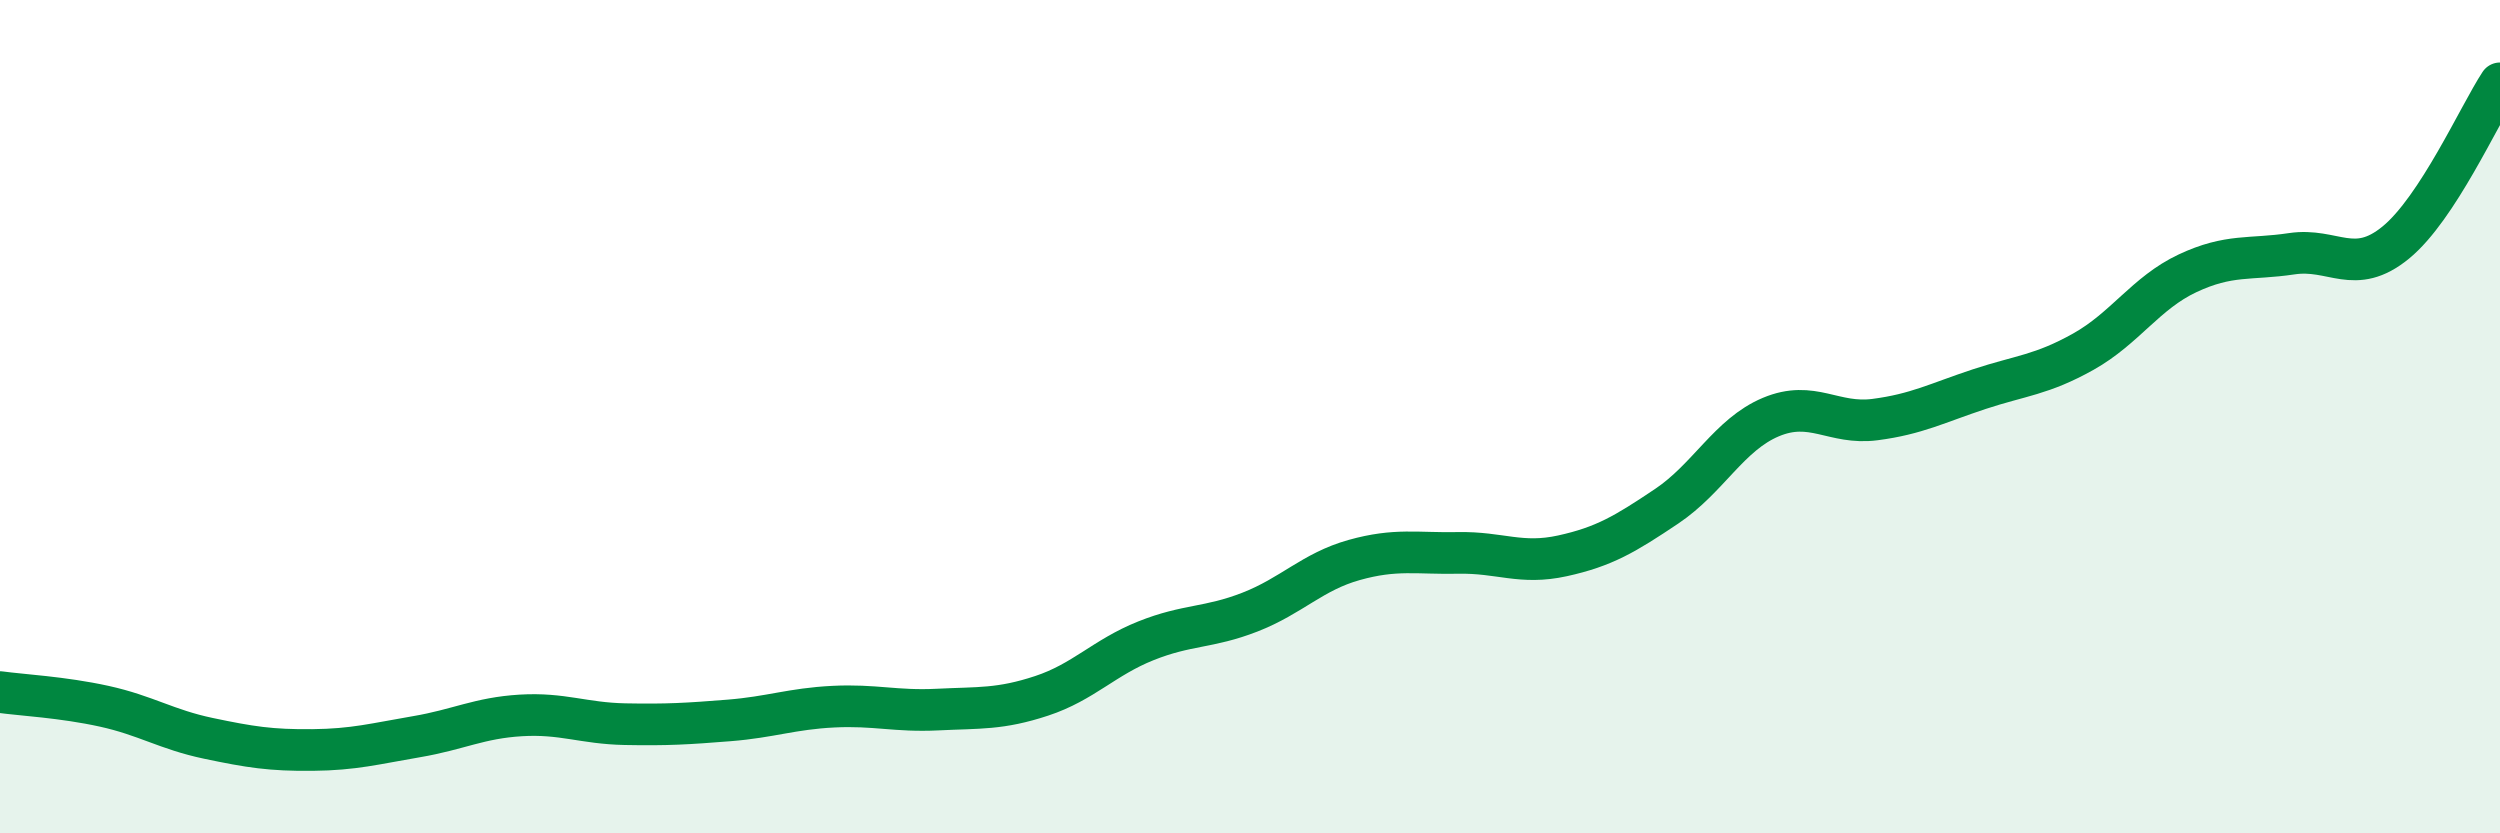
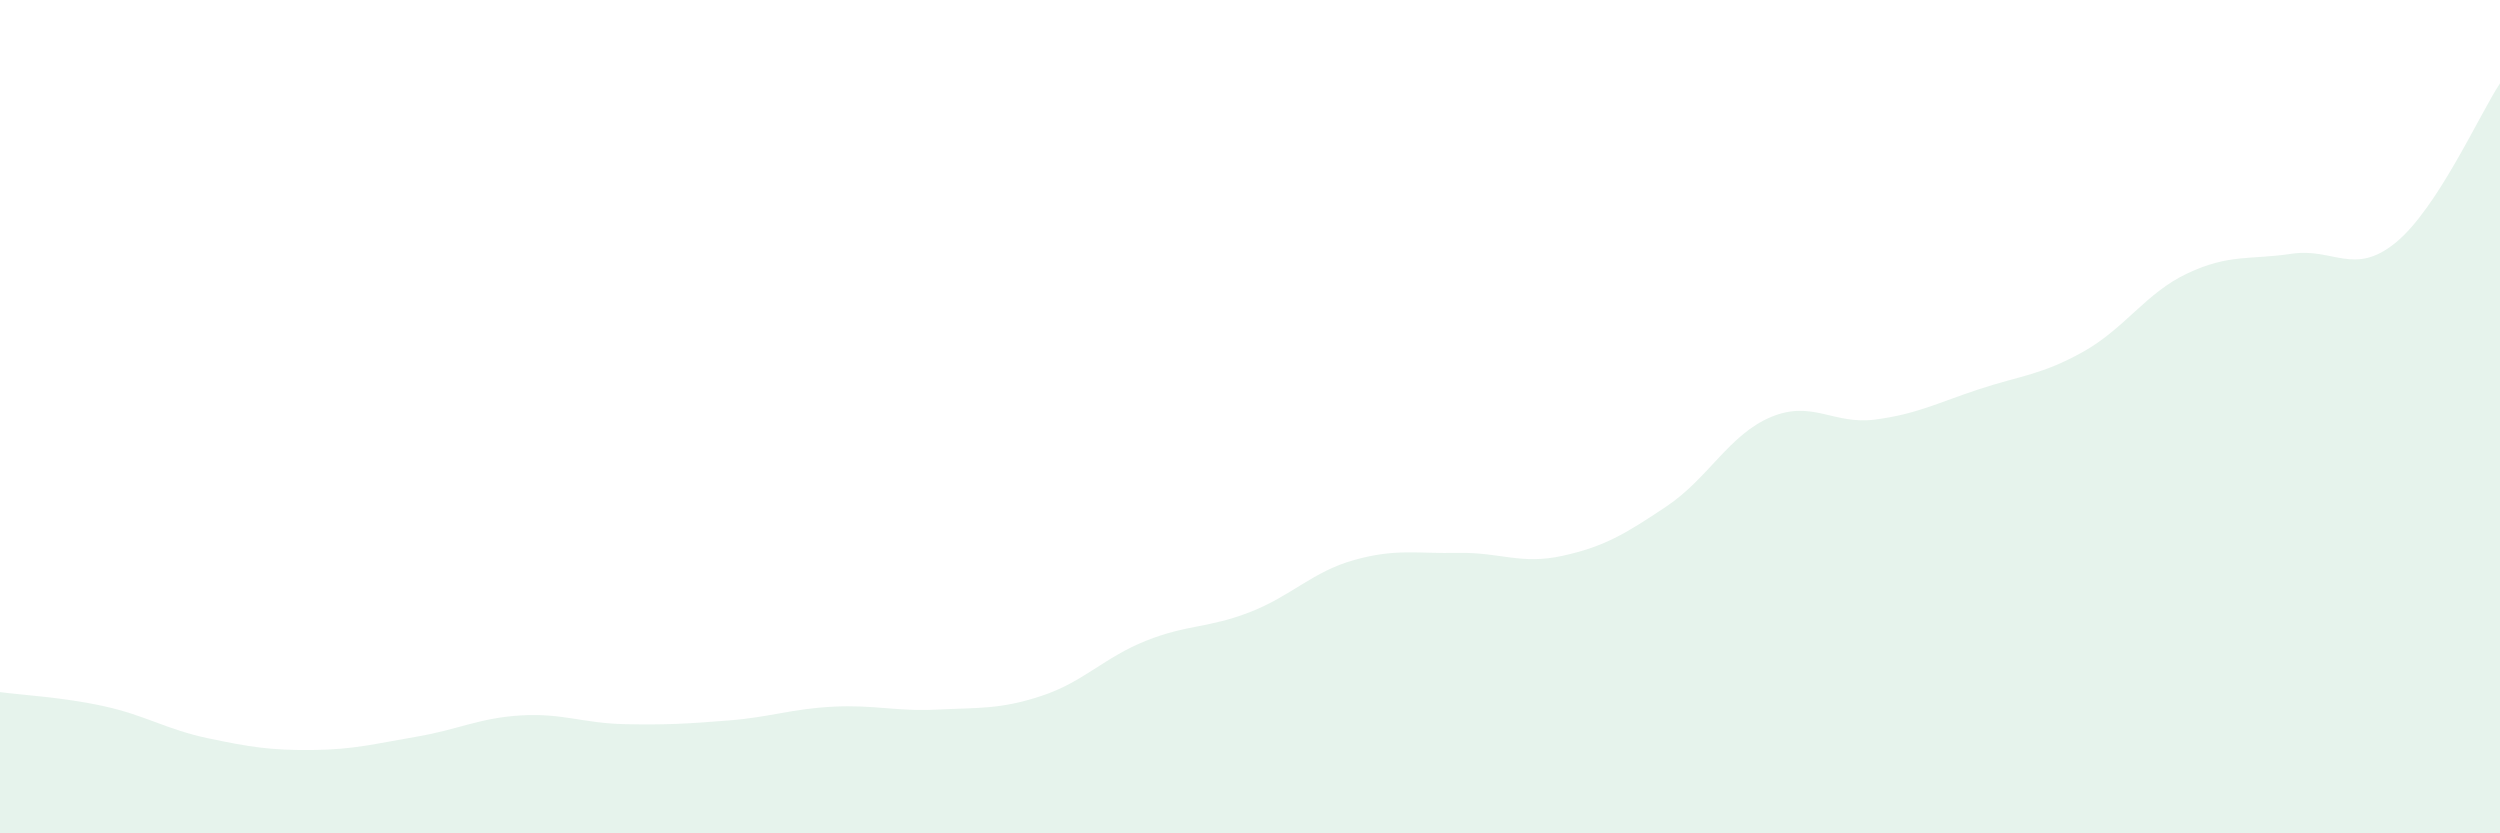
<svg xmlns="http://www.w3.org/2000/svg" width="60" height="20" viewBox="0 0 60 20">
  <path d="M 0,16.61 C 0.5,16.68 1.5,16.73 2.5,16.95 C 3.5,17.17 4,17.51 5,17.72 C 6,17.93 6.5,18.01 7.5,18 C 8.5,17.99 9,17.85 10,17.68 C 11,17.51 11.5,17.23 12.5,17.17 C 13.5,17.11 14,17.36 15,17.38 C 16,17.4 16.5,17.37 17.5,17.29 C 18.5,17.21 19,17.01 20,16.96 C 21,16.91 21.5,17.08 22.5,17.03 C 23.5,16.98 24,17.03 25,16.7 C 26,16.37 26.5,15.78 27.5,15.38 C 28.5,14.98 29,15.08 30,14.69 C 31,14.3 31.5,13.72 32.5,13.44 C 33.5,13.16 34,13.29 35,13.27 C 36,13.25 36.5,13.56 37.5,13.34 C 38.5,13.12 39,12.82 40,12.15 C 41,11.48 41.5,10.43 42.5,10.01 C 43.5,9.59 44,10.2 45,10.07 C 46,9.94 46.5,9.67 47.5,9.34 C 48.5,9.01 49,9 50,8.44 C 51,7.88 51.5,7.03 52.5,6.56 C 53.5,6.09 54,6.24 55,6.09 C 56,5.94 56.5,6.64 57.5,5.82 C 58.5,5 59.5,2.76 60,2L60 20L0 20Z" fill="#008740" opacity="0.1" stroke-linecap="round" stroke-linejoin="round" />
-   <path d="M 0,16.61 C 0.5,16.68 1.5,16.73 2.5,16.95 C 3.5,17.17 4,17.51 5,17.72 C 6,17.93 6.5,18.01 7.5,18 C 8.5,17.99 9,17.85 10,17.68 C 11,17.51 11.5,17.23 12.5,17.17 C 13.5,17.11 14,17.36 15,17.38 C 16,17.4 16.5,17.37 17.5,17.29 C 18.5,17.21 19,17.01 20,16.96 C 21,16.91 21.5,17.08 22.5,17.03 C 23.5,16.98 24,17.03 25,16.7 C 26,16.37 26.5,15.78 27.5,15.38 C 28.5,14.98 29,15.08 30,14.69 C 31,14.3 31.5,13.72 32.5,13.44 C 33.5,13.16 34,13.29 35,13.27 C 36,13.25 36.5,13.56 37.5,13.34 C 38.5,13.12 39,12.82 40,12.15 C 41,11.48 41.5,10.43 42.5,10.01 C 43.5,9.59 44,10.2 45,10.07 C 46,9.94 46.5,9.67 47.5,9.34 C 48.5,9.01 49,9 50,8.44 C 51,7.88 51.5,7.03 52.5,6.56 C 53.5,6.09 54,6.24 55,6.09 C 56,5.94 56.5,6.64 57.5,5.82 C 58.5,5 59.5,2.76 60,2" stroke="#008740" stroke-width="1" fill="none" stroke-linecap="round" stroke-linejoin="round" />
</svg>